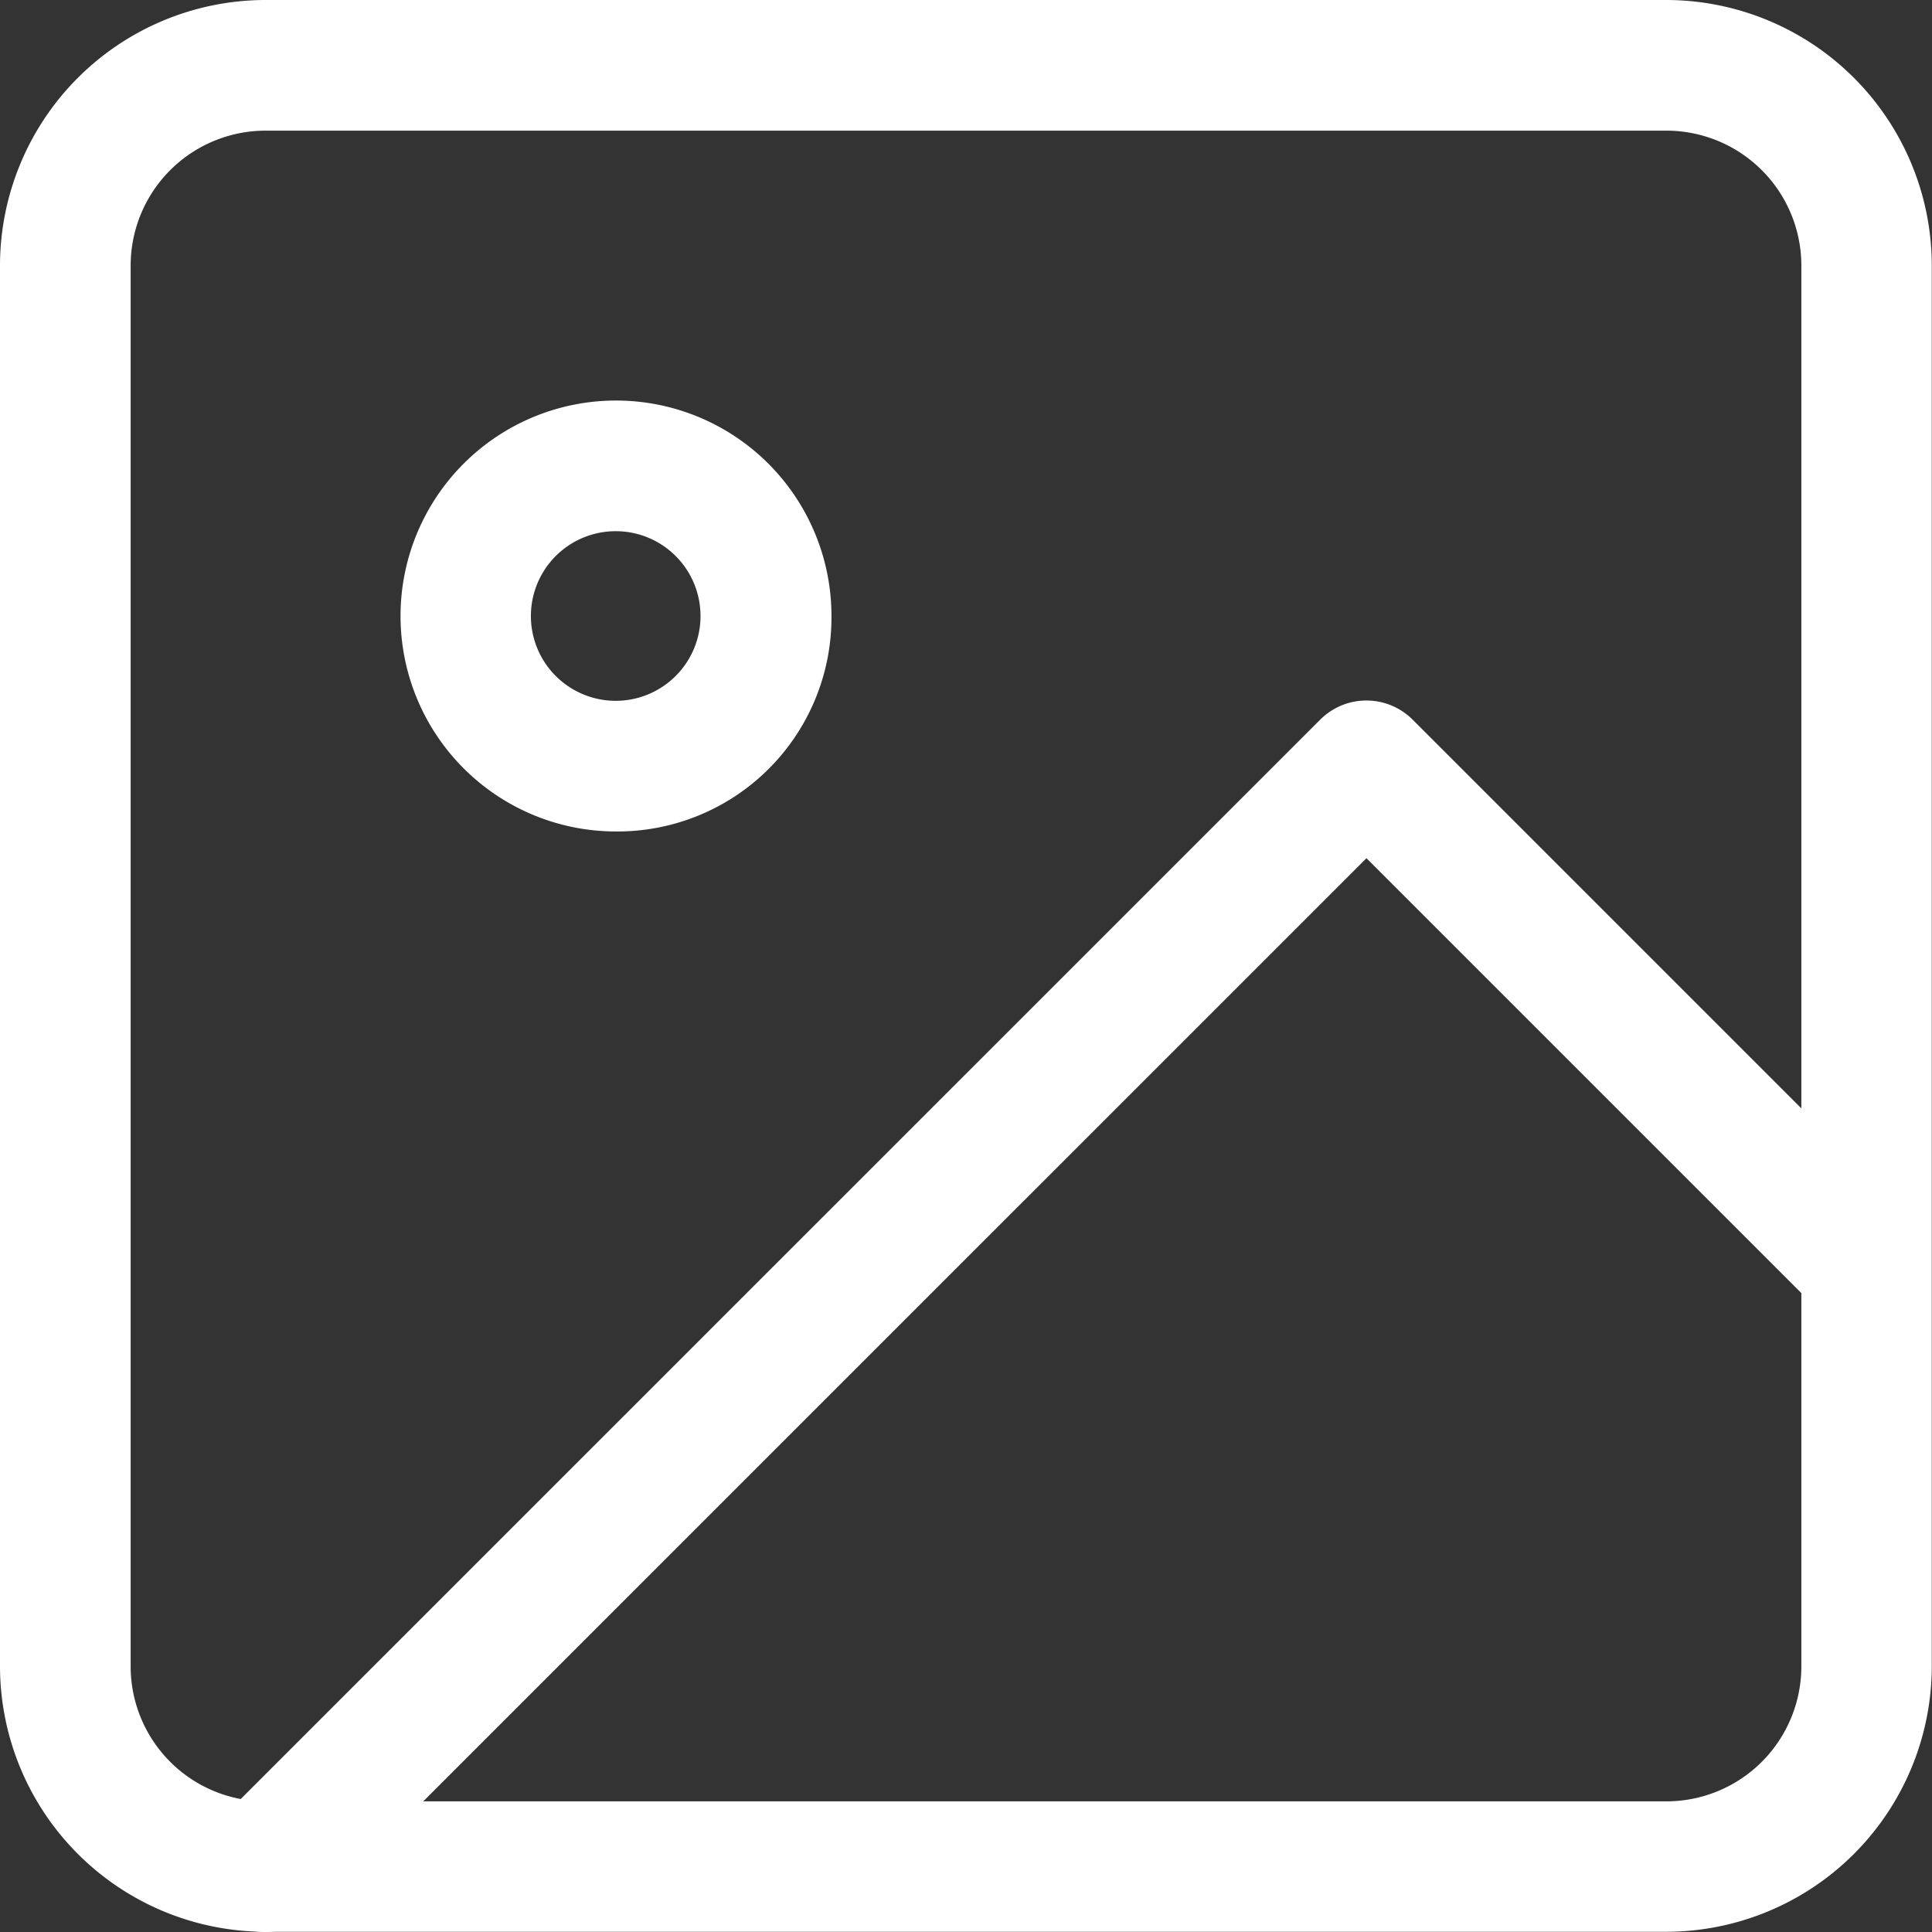
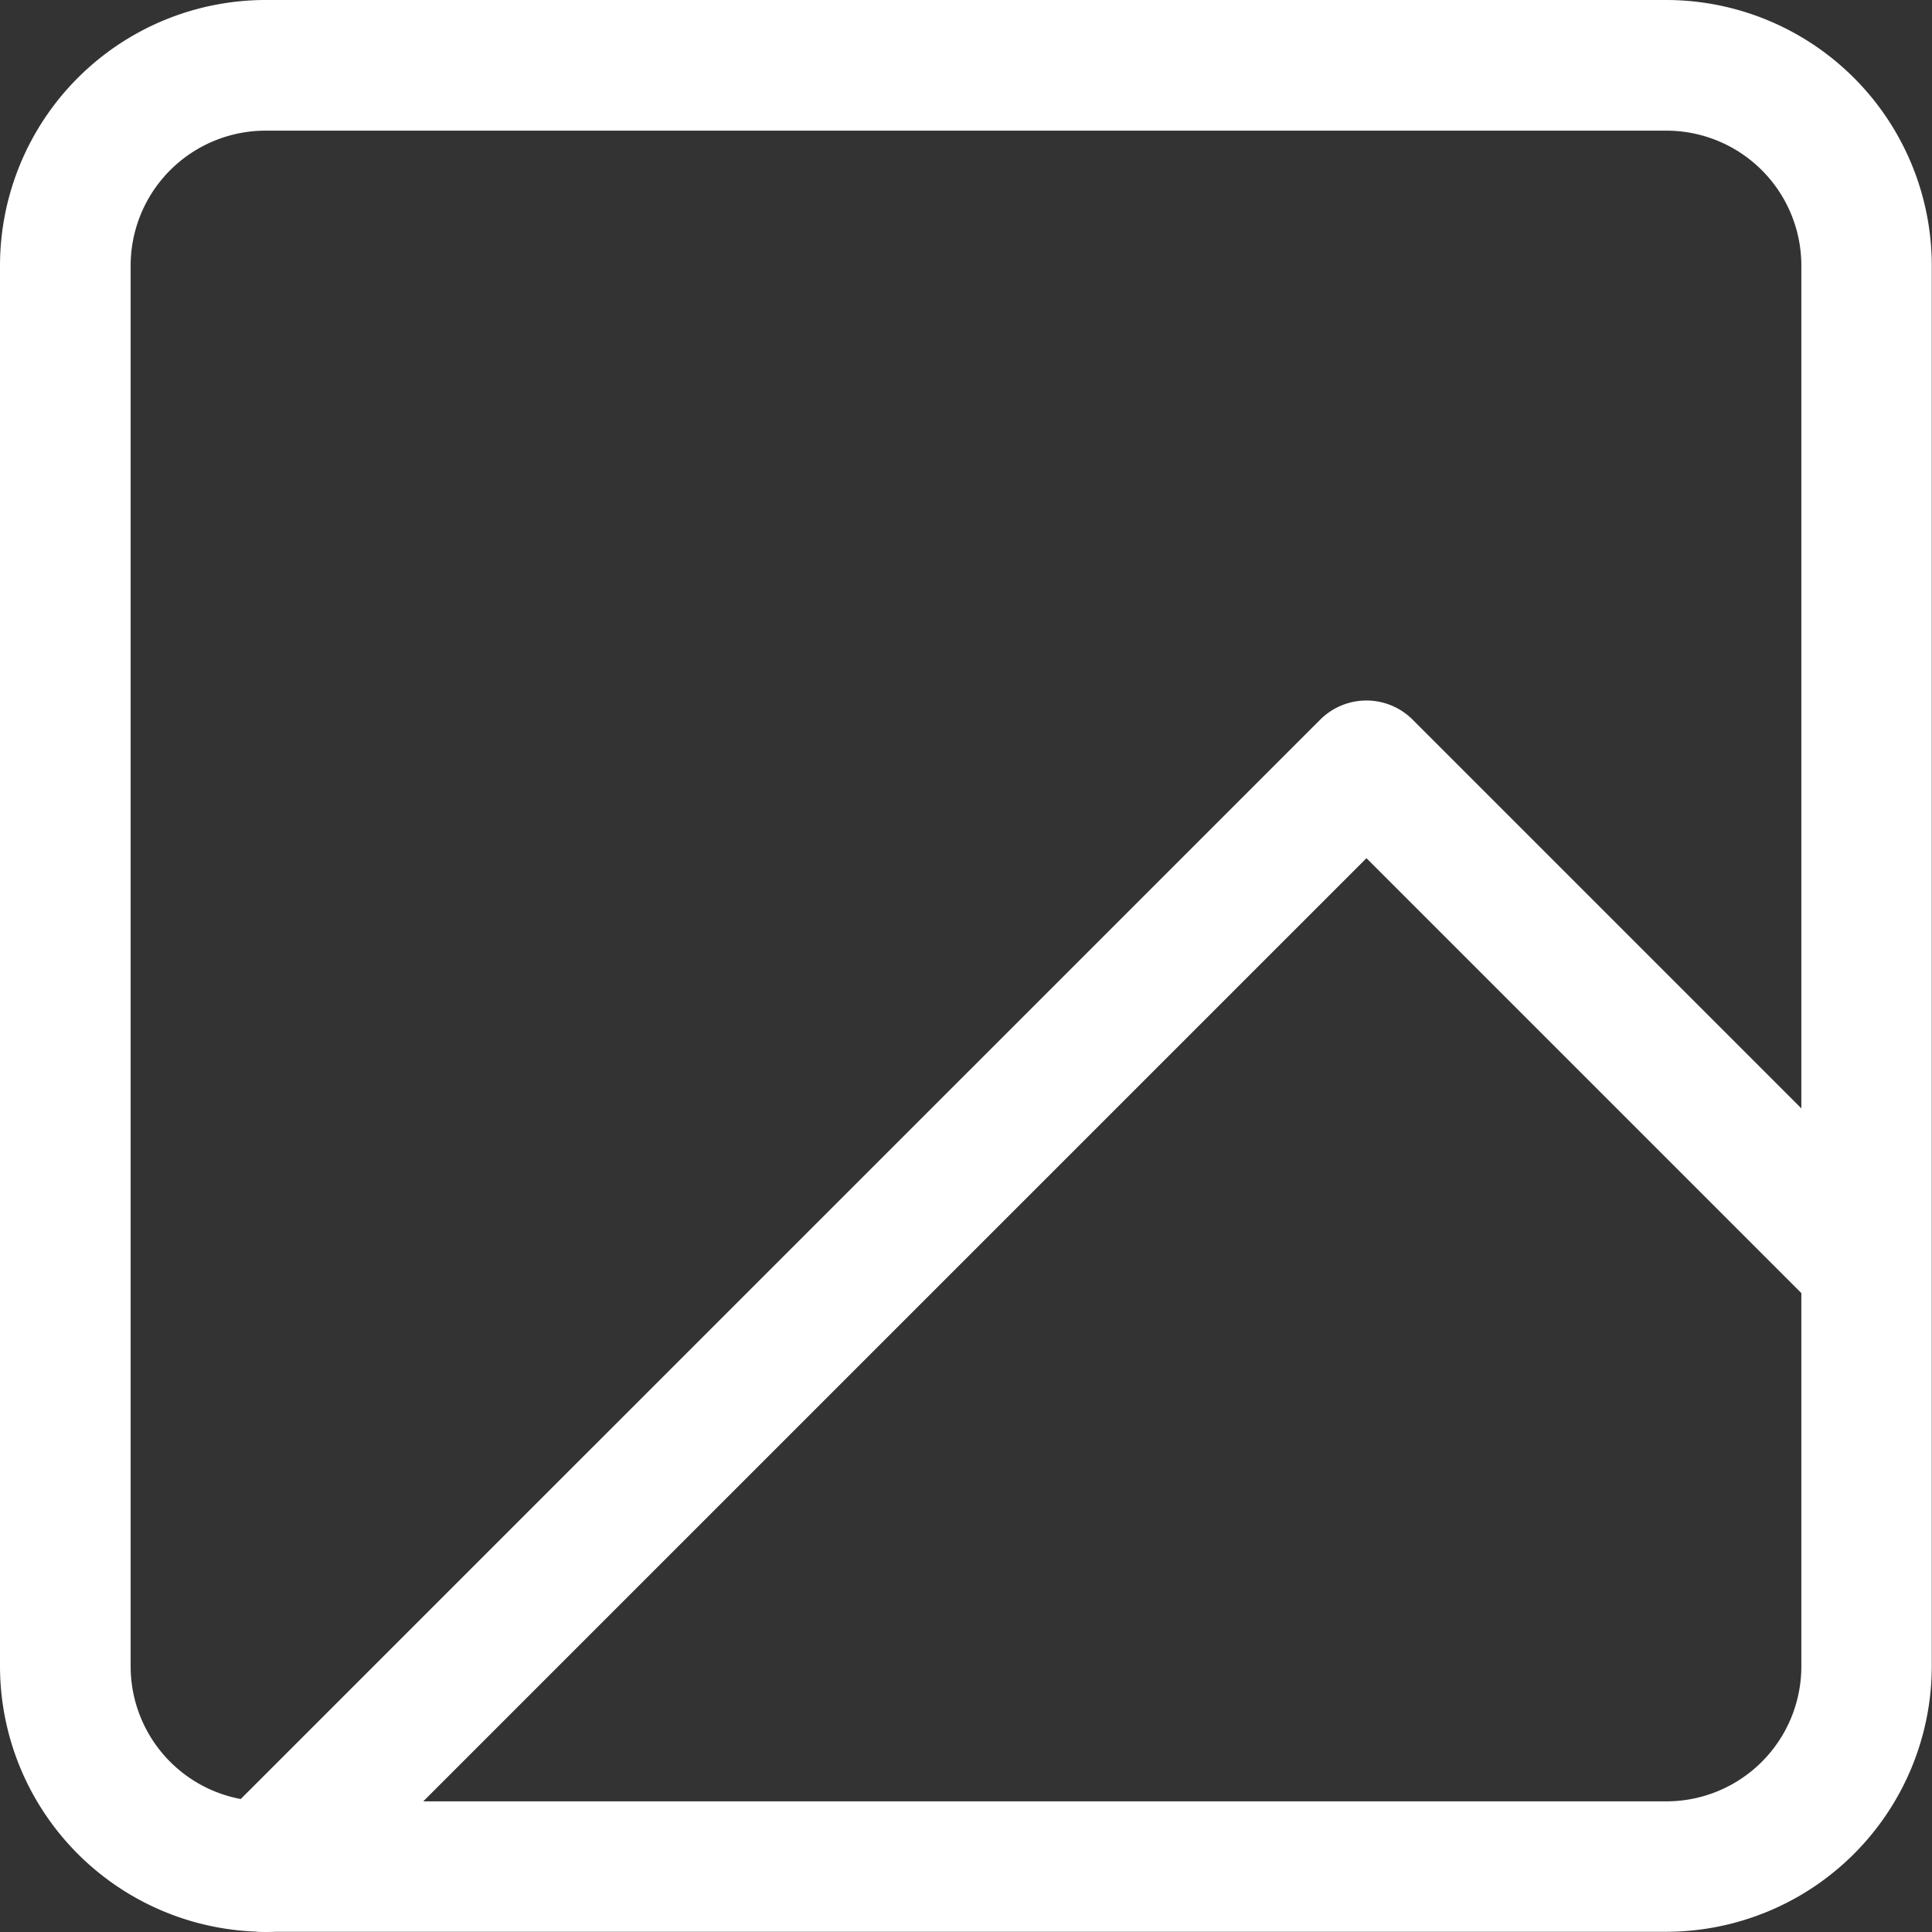
<svg xmlns="http://www.w3.org/2000/svg" width="25.878" height="25.878" viewBox="0 0 25.878 25.878">
  <rect x="0" y="0" width="25.878" height="25.878" fill="#333333" stroke="none" />
  <g id="photos-bs" transform="translate(-3.625 -3.625)">
    <path id="Path_4216" data-name="Path 4216" d="M7.181,3.625H25.947A3.56,3.56,0,0,1,29.5,7.181V25.947A3.56,3.56,0,0,1,25.947,29.5H7.181a3.56,3.56,0,0,1-3.556-3.556V7.181A3.56,3.56,0,0,1,7.181,3.625ZM25.947,27.753a1.808,1.808,0,0,0,1.806-1.806V7.181a1.808,1.808,0,0,0-1.806-1.806H7.181A1.808,1.808,0,0,0,5.375,7.181V25.947a1.808,1.808,0,0,0,1.806,1.806Z" fill="#fff" />
-     <path id="Path_4217" data-name="Path 4217" d="M12.51,15.4v0A2.886,2.886,0,1,1,15.4,12.511,2.867,2.867,0,0,1,12.51,15.4Zm0-4.022a1.136,1.136,0,1,0,0,2.272h0a1.136,1.136,0,0,0,0-2.272Z" transform="translate(-0.638 -0.638)" fill="#fff" />
    <path id="Path_4218" data-name="Path 4218" d="M7.5,30.62a.875.875,0,0,1-.619-1.494L21.628,14.381a.875.875,0,0,1,1.237,0l6.7,6.7a.875.875,0,0,1-1.237,1.237l-6.081-6.081L8.119,30.364A.872.872,0,0,1,7.5,30.62Z" transform="translate(-0.319 -1.117)" fill="#fff" />
  </g>
</svg>